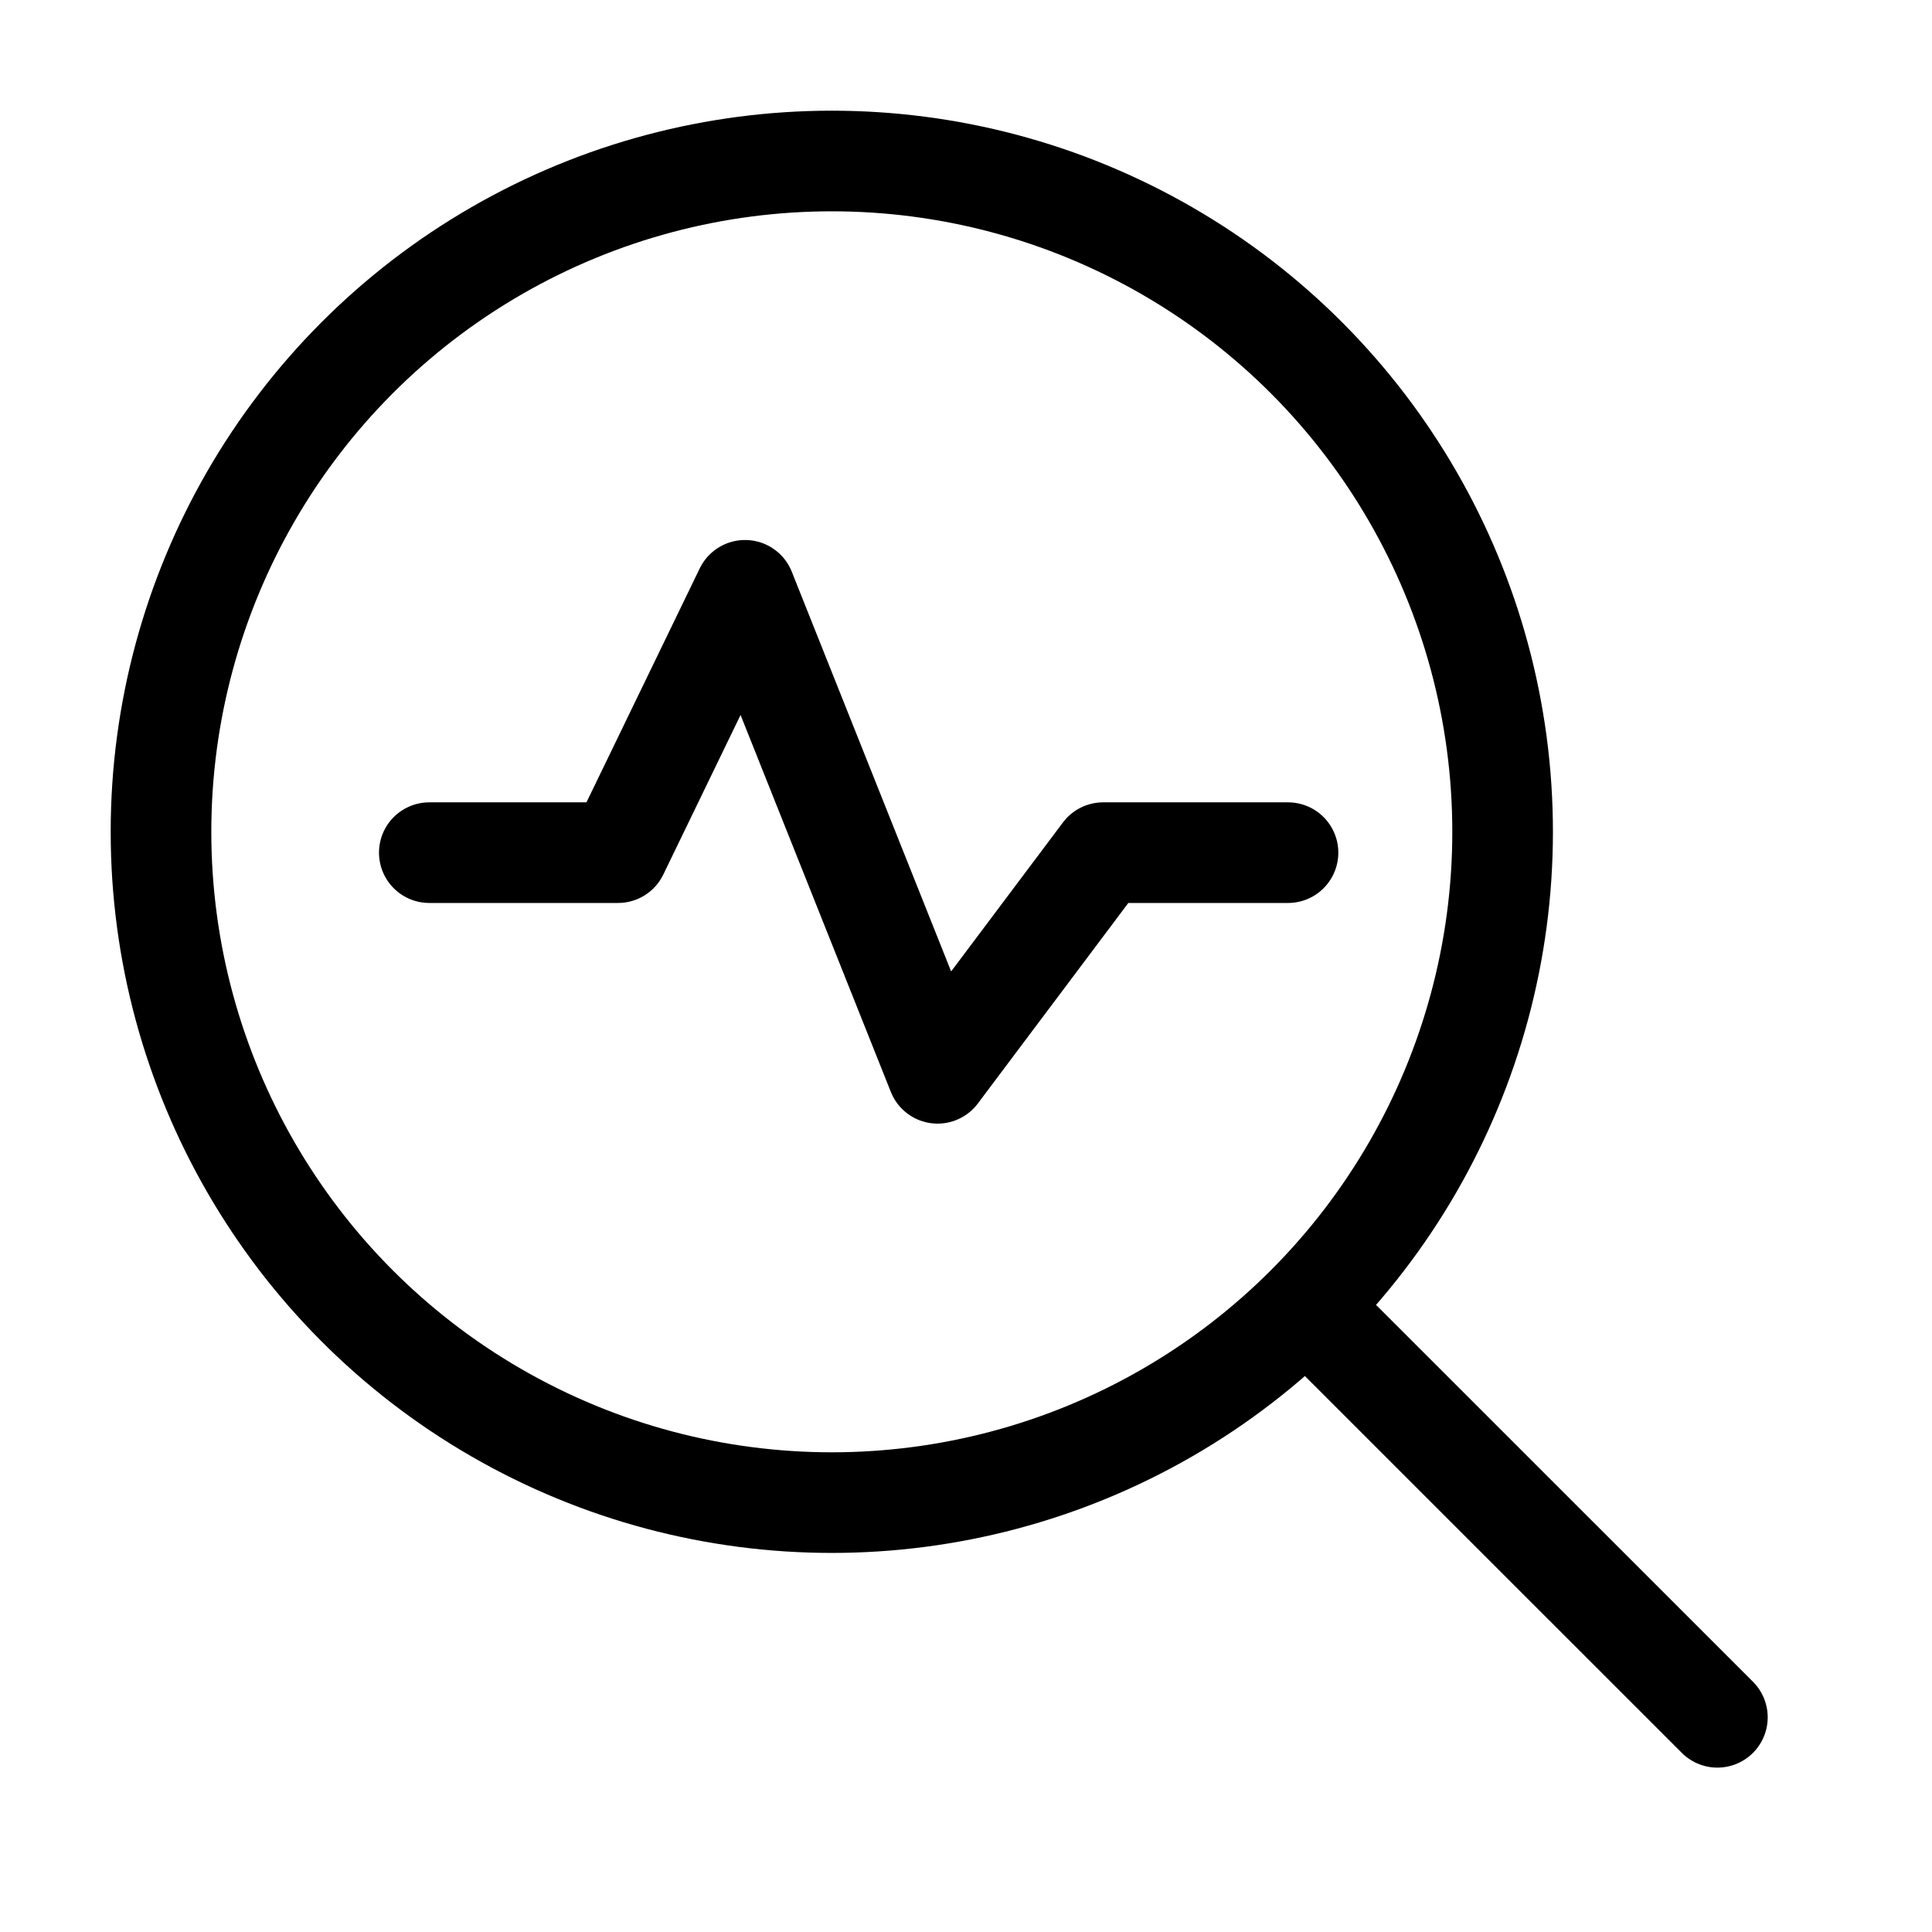
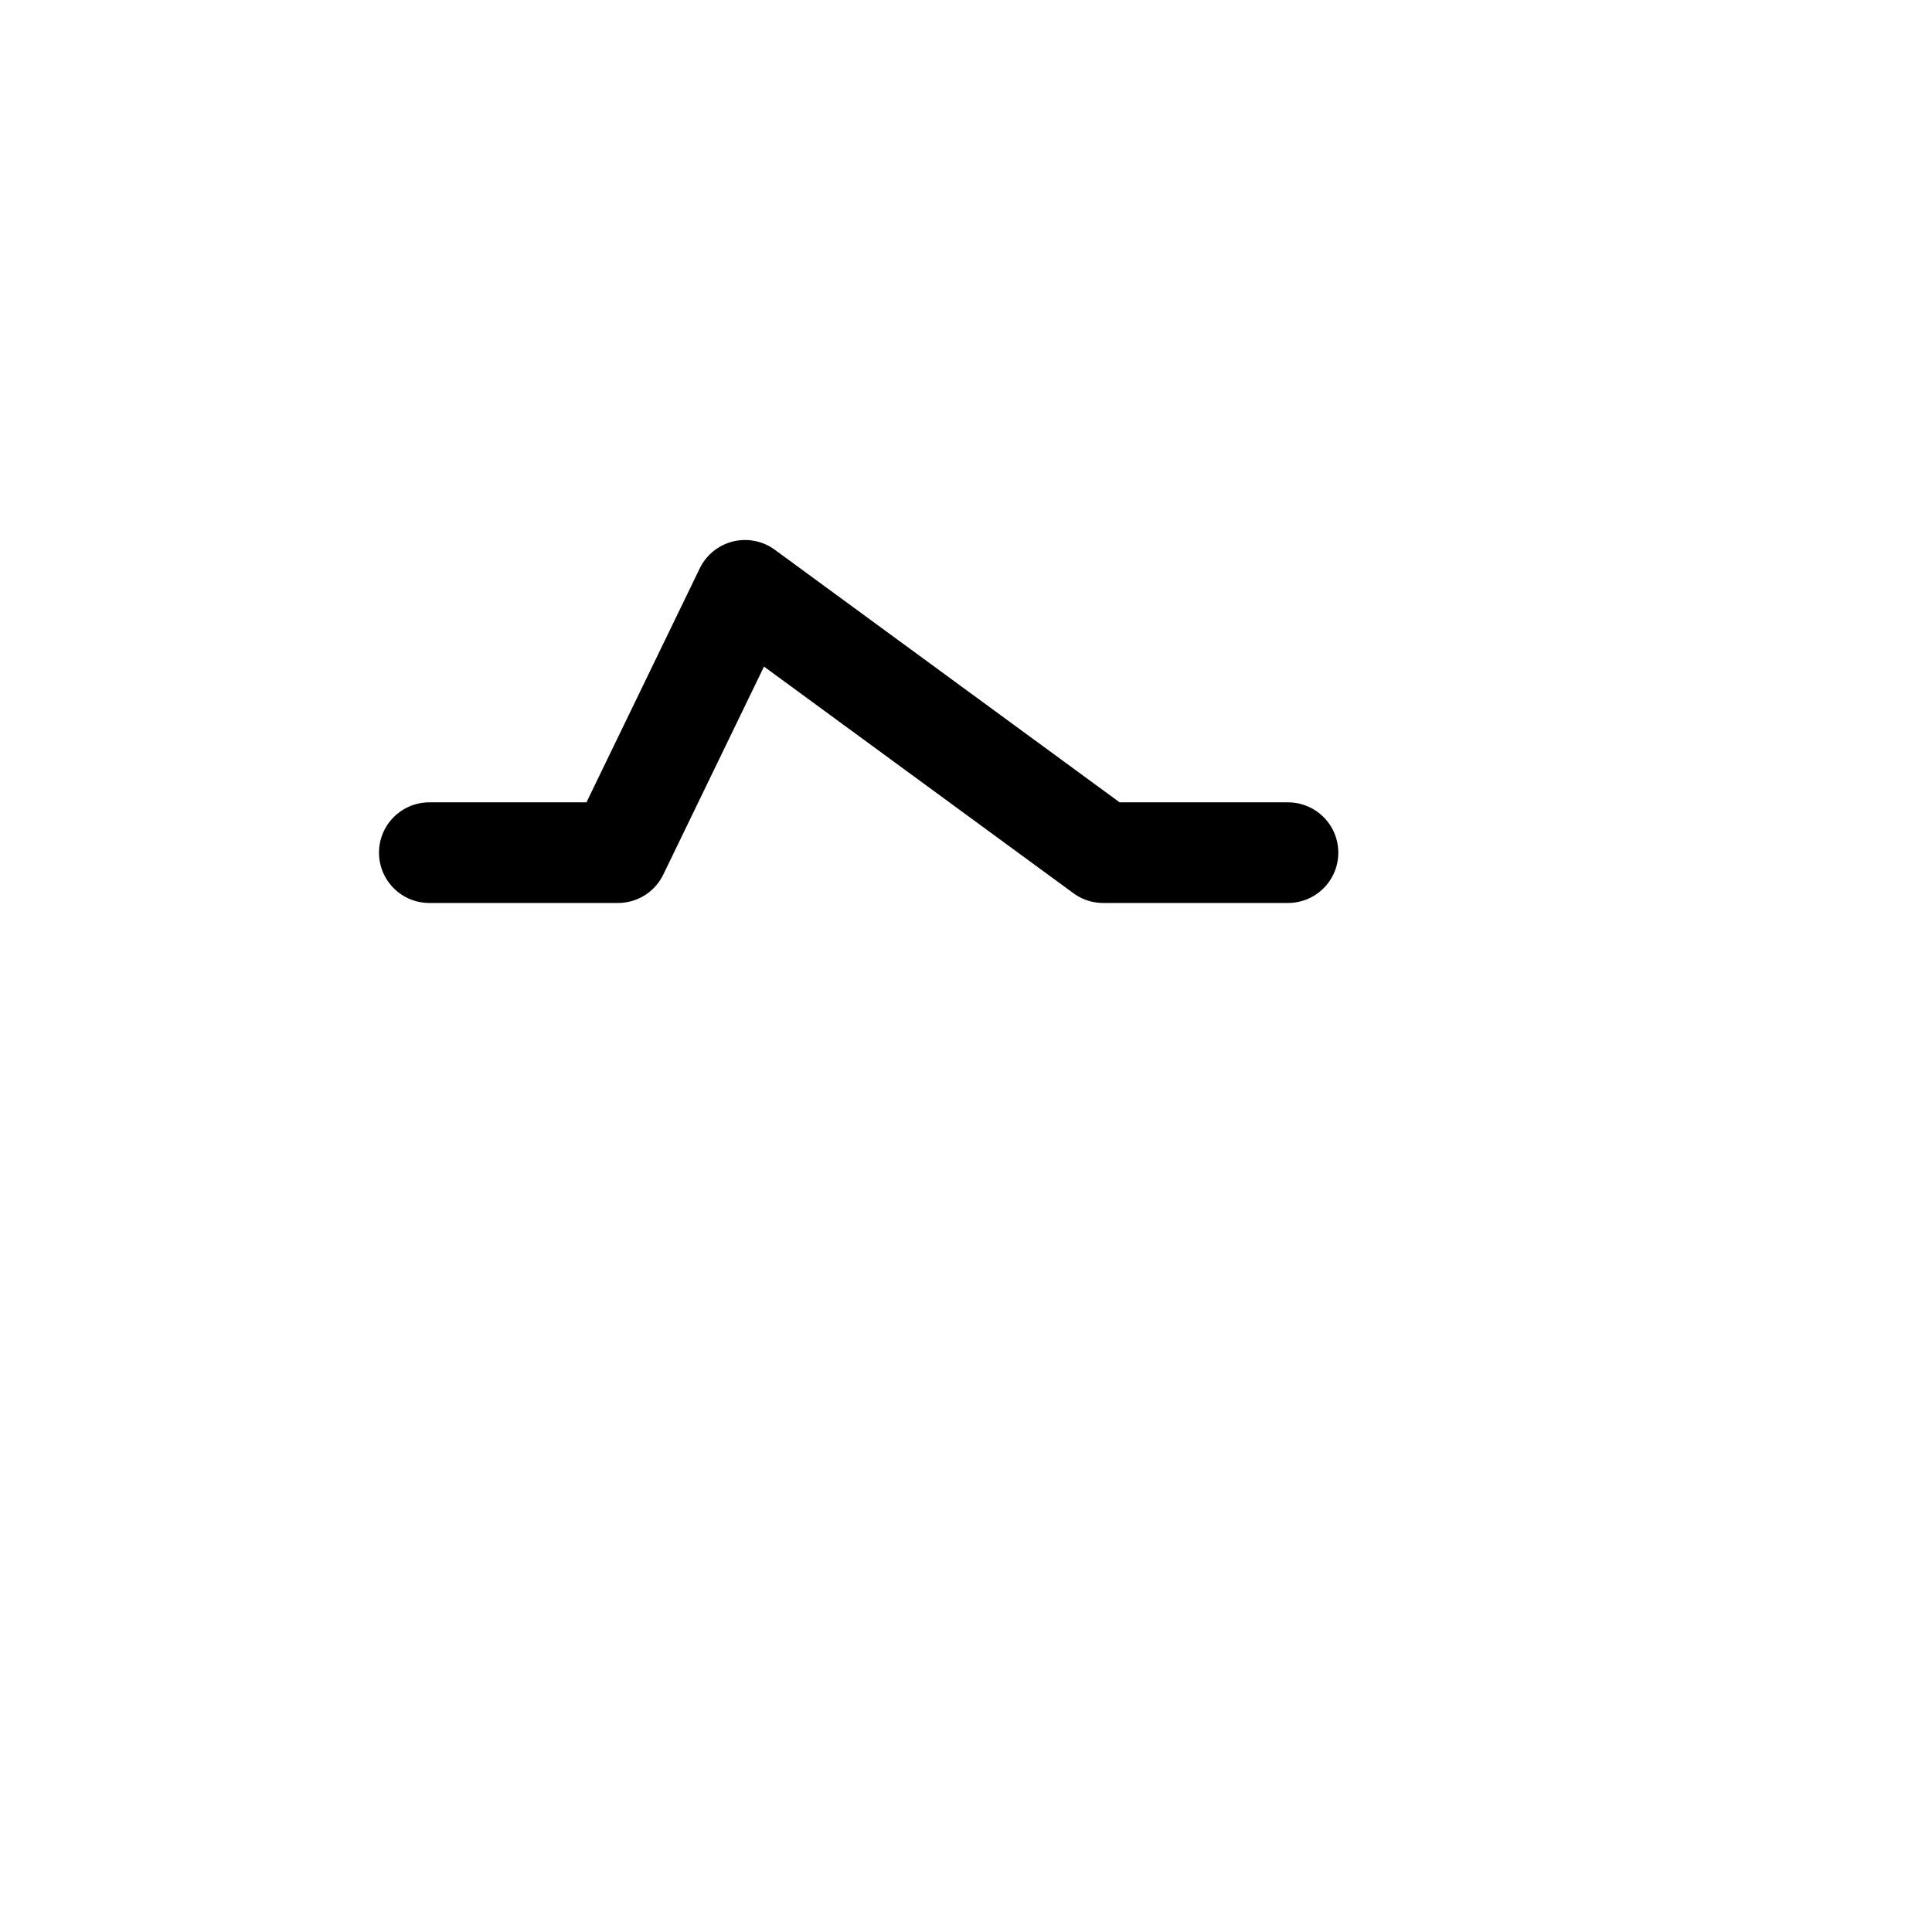
<svg xmlns="http://www.w3.org/2000/svg" width="24" height="24" viewBox="0 0 24 24" fill="none">
-   <circle cx="10.333" cy="10.333" r="8.333" stroke="black" stroke-width="1.25" stroke-linecap="round" stroke-linejoin="round" />
-   <path d="M16.667 16.667L21.334 21.333" stroke="black" stroke-width="1.25" stroke-linecap="round" stroke-linejoin="round" />
-   <path d="M5.333 10.592H7.677L9.255 7.333L11.647 13.333L13.704 10.592H16" stroke="black" stroke-width="1.25" stroke-linecap="round" stroke-linejoin="round" />
+   <path d="M5.333 10.592H7.677L9.255 7.333L13.704 10.592H16" stroke="black" stroke-width="1.25" stroke-linecap="round" stroke-linejoin="round" />
</svg>